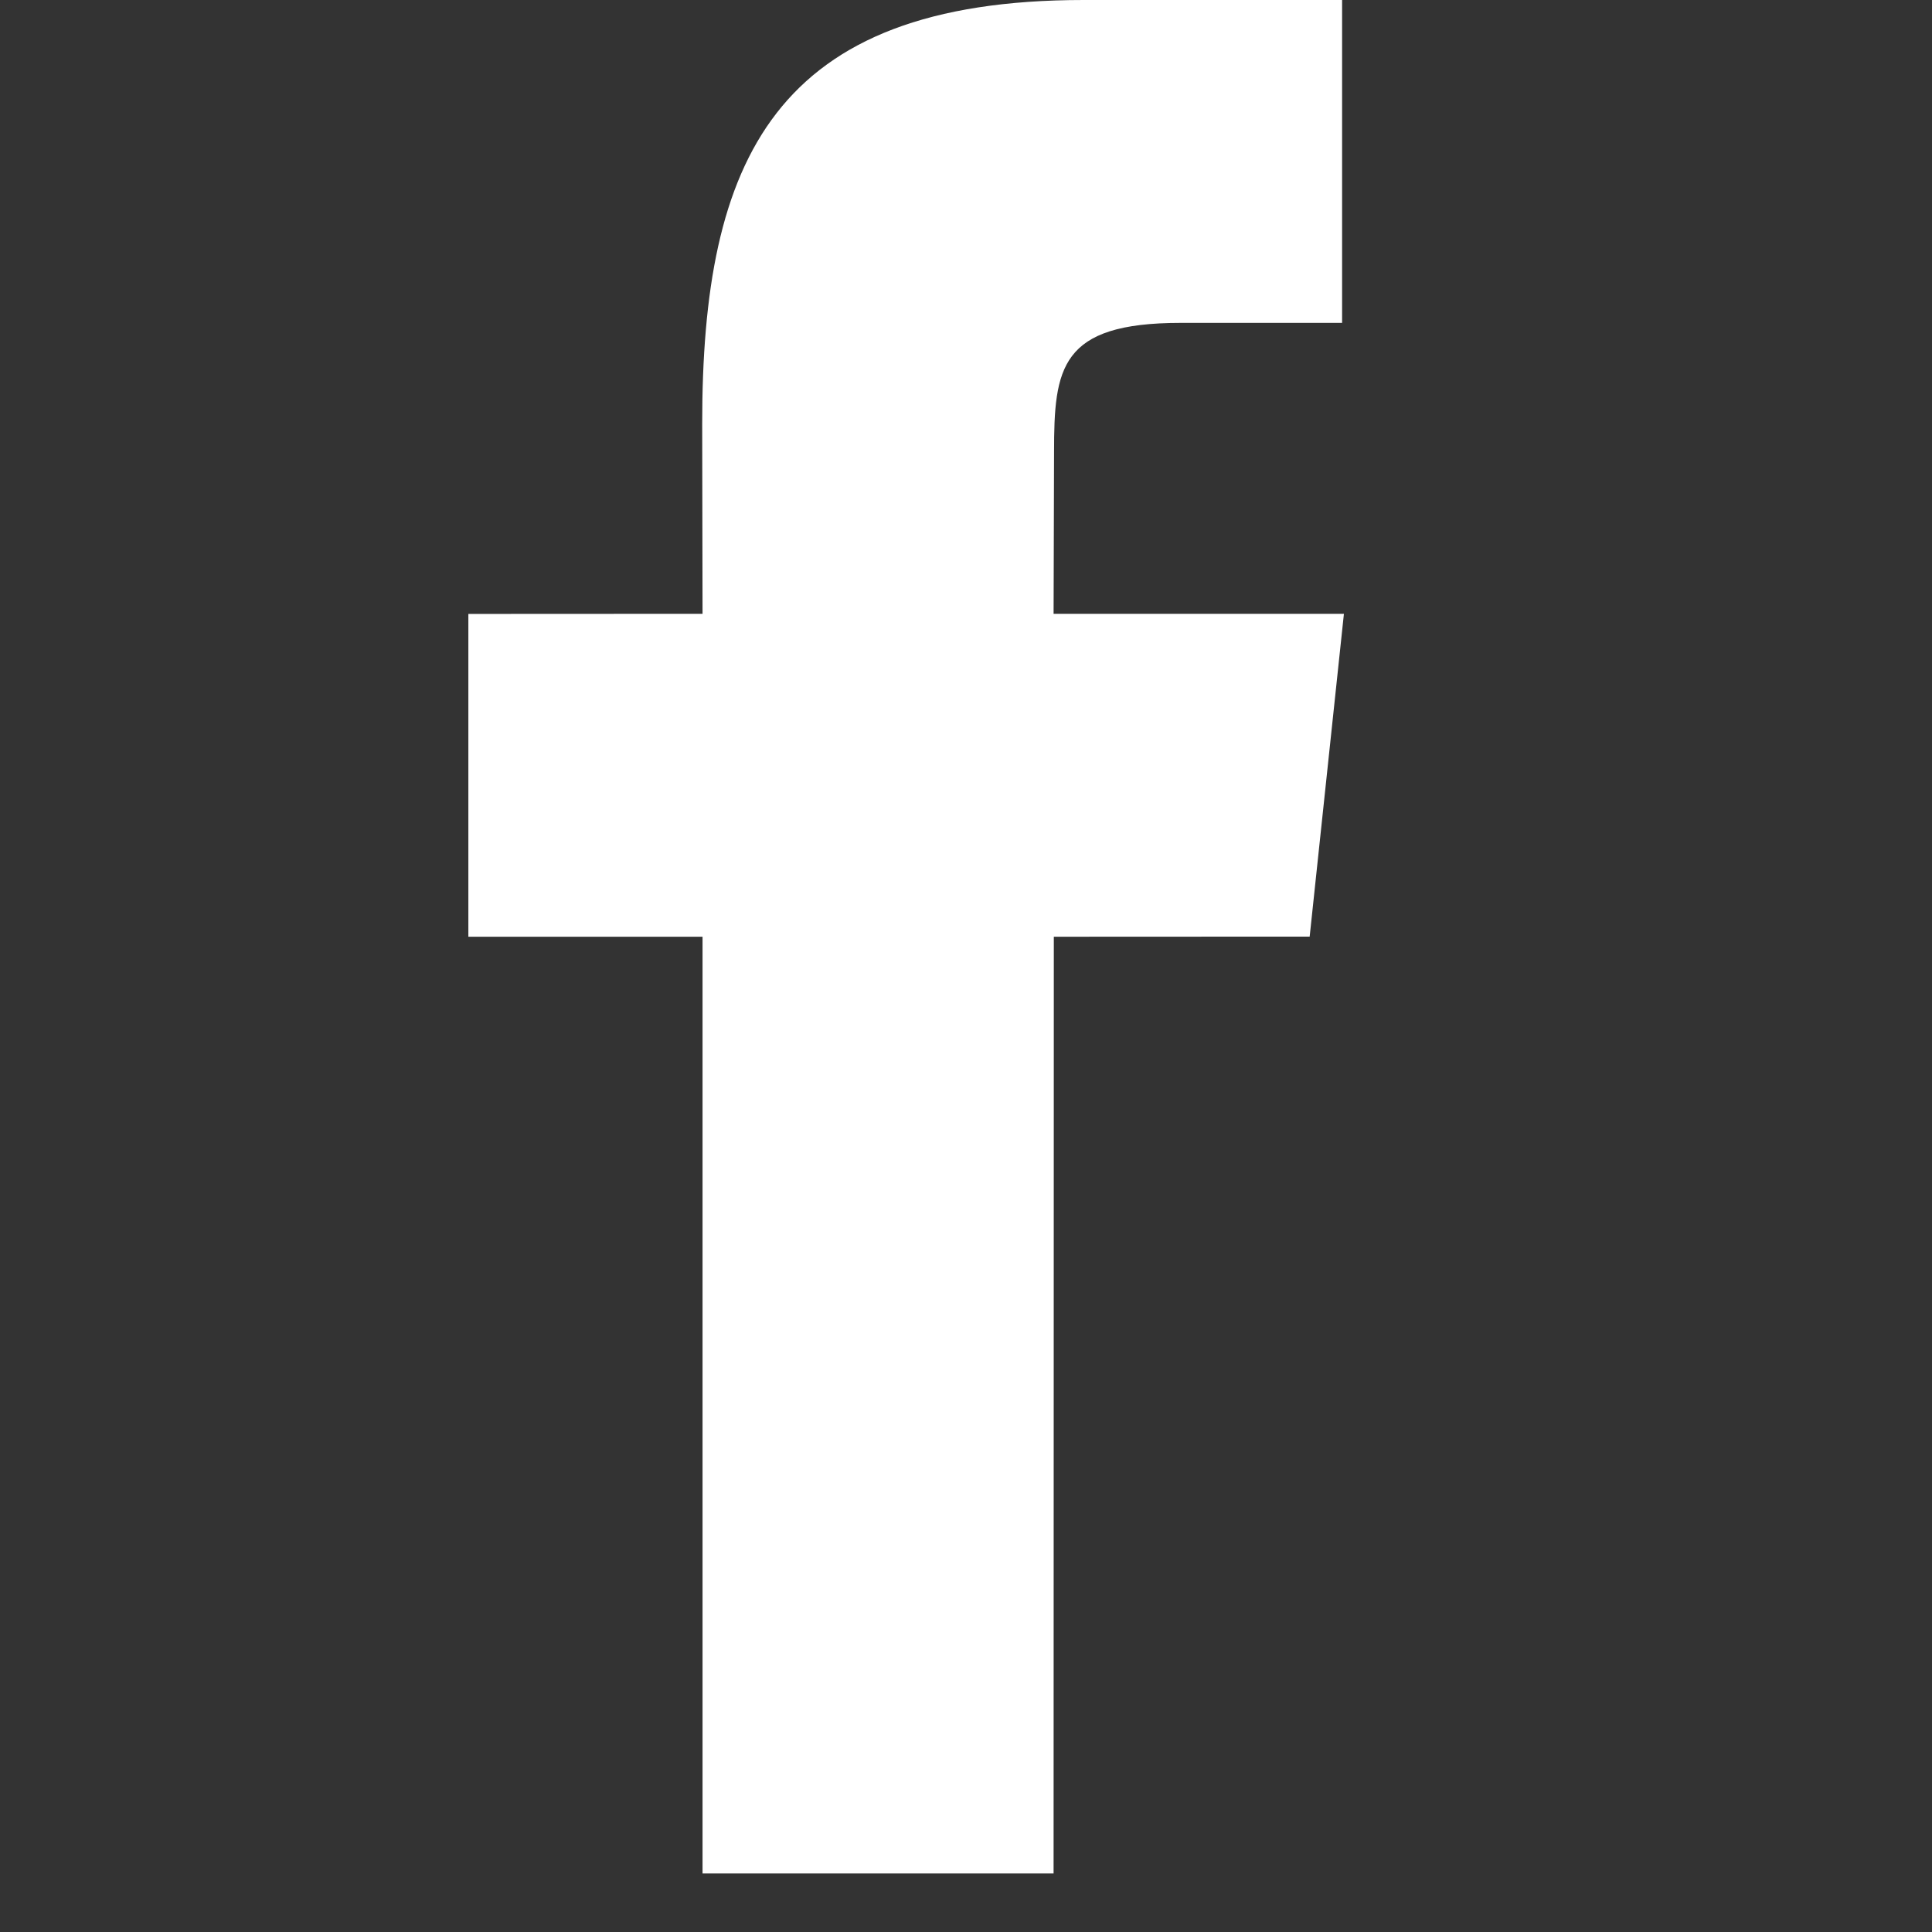
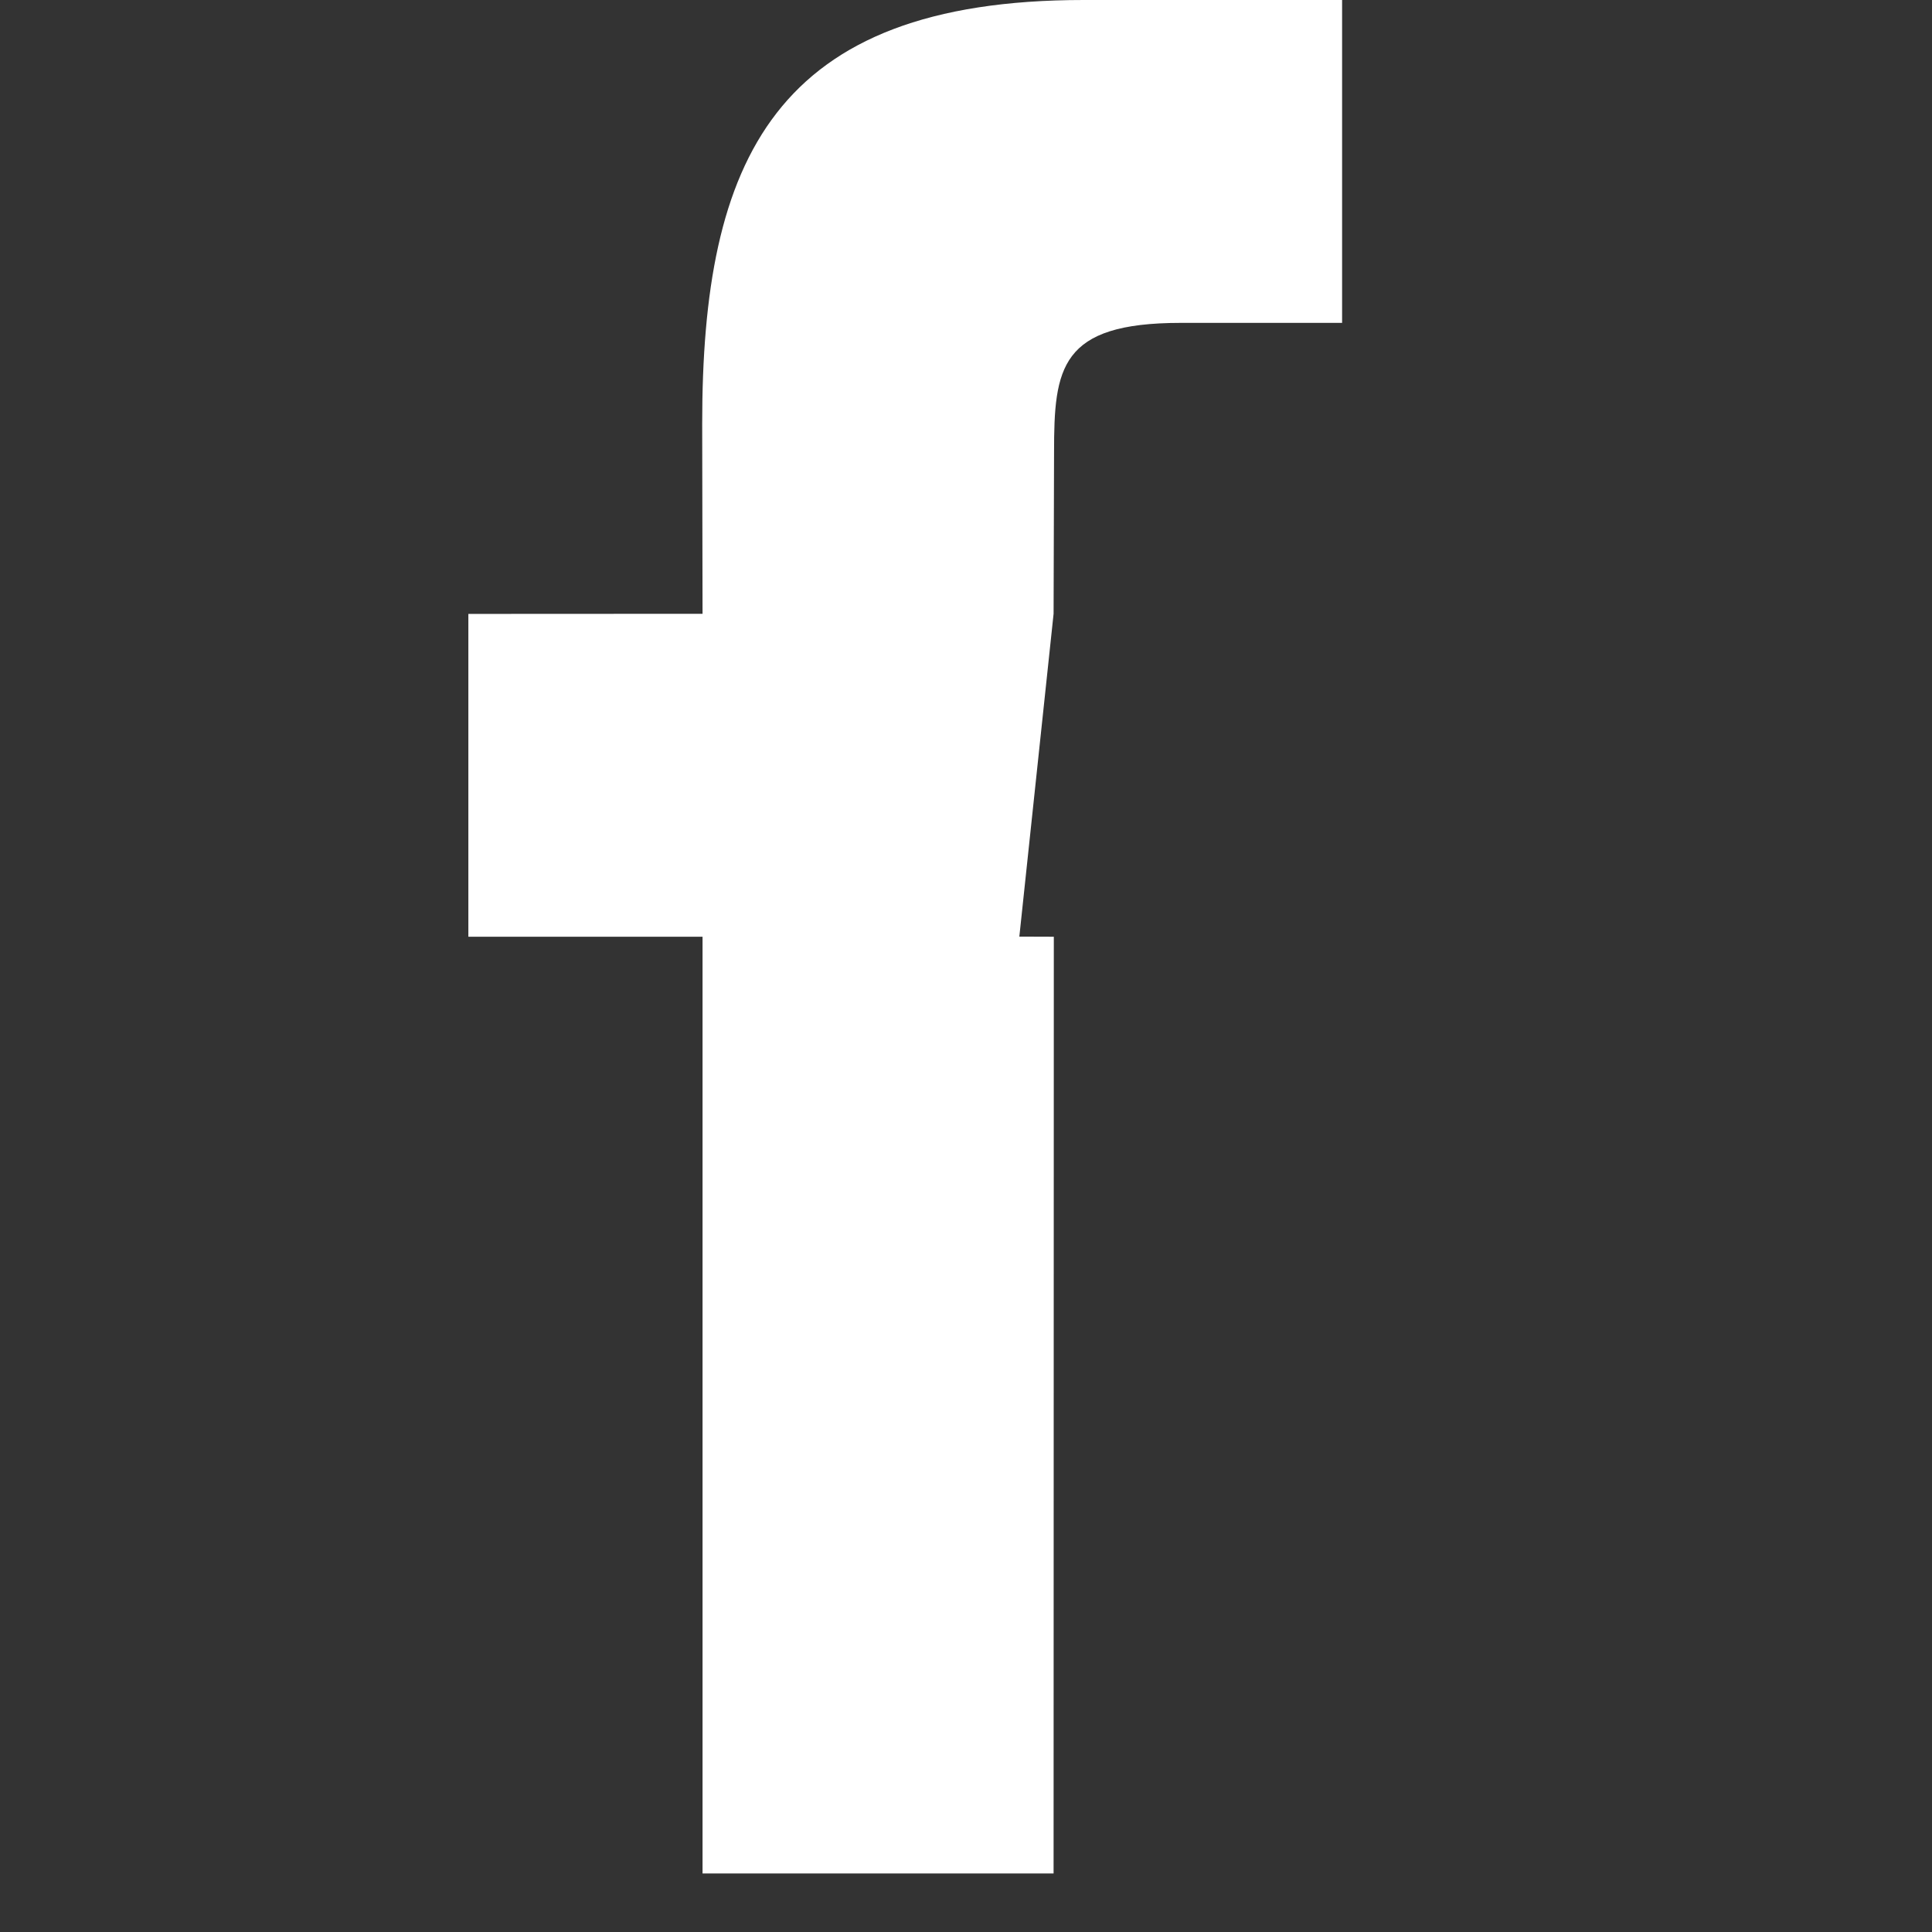
<svg xmlns="http://www.w3.org/2000/svg" viewBox="0 0 33 33" width="25" height="25">
  <rect x="0" y="0" width="33" height="33" fill="#333333" stroke="none" />
  <g>
-     <path style="fill:white" d="M 17.996,32L 12,32 L 12,16 l-4,0 l0-5.514 l 4-0.002l-0.006-3.248C 11.993,2.737, 13.213,0, 18.512,0l 4.412,0 l0,5.515 l-2.757,0 c-2.063,0-2.163,0.77-2.163,2.209l-0.008,2.76l 4.959,0 l-0.585,5.514L 18,16L 17.996,32z" />
+     <path style="fill:white" d="M 17.996,32L 12,32 L 12,16 l-4,0 l0-5.514 l 4-0.002l-0.006-3.248C 11.993,2.737, 13.213,0, 18.512,0l 4.412,0 l0,5.515 l-2.757,0 c-2.063,0-2.163,0.77-2.163,2.209l-0.008,2.76l-0.585,5.514L 18,16L 17.996,32z" />
  </g>
</svg>